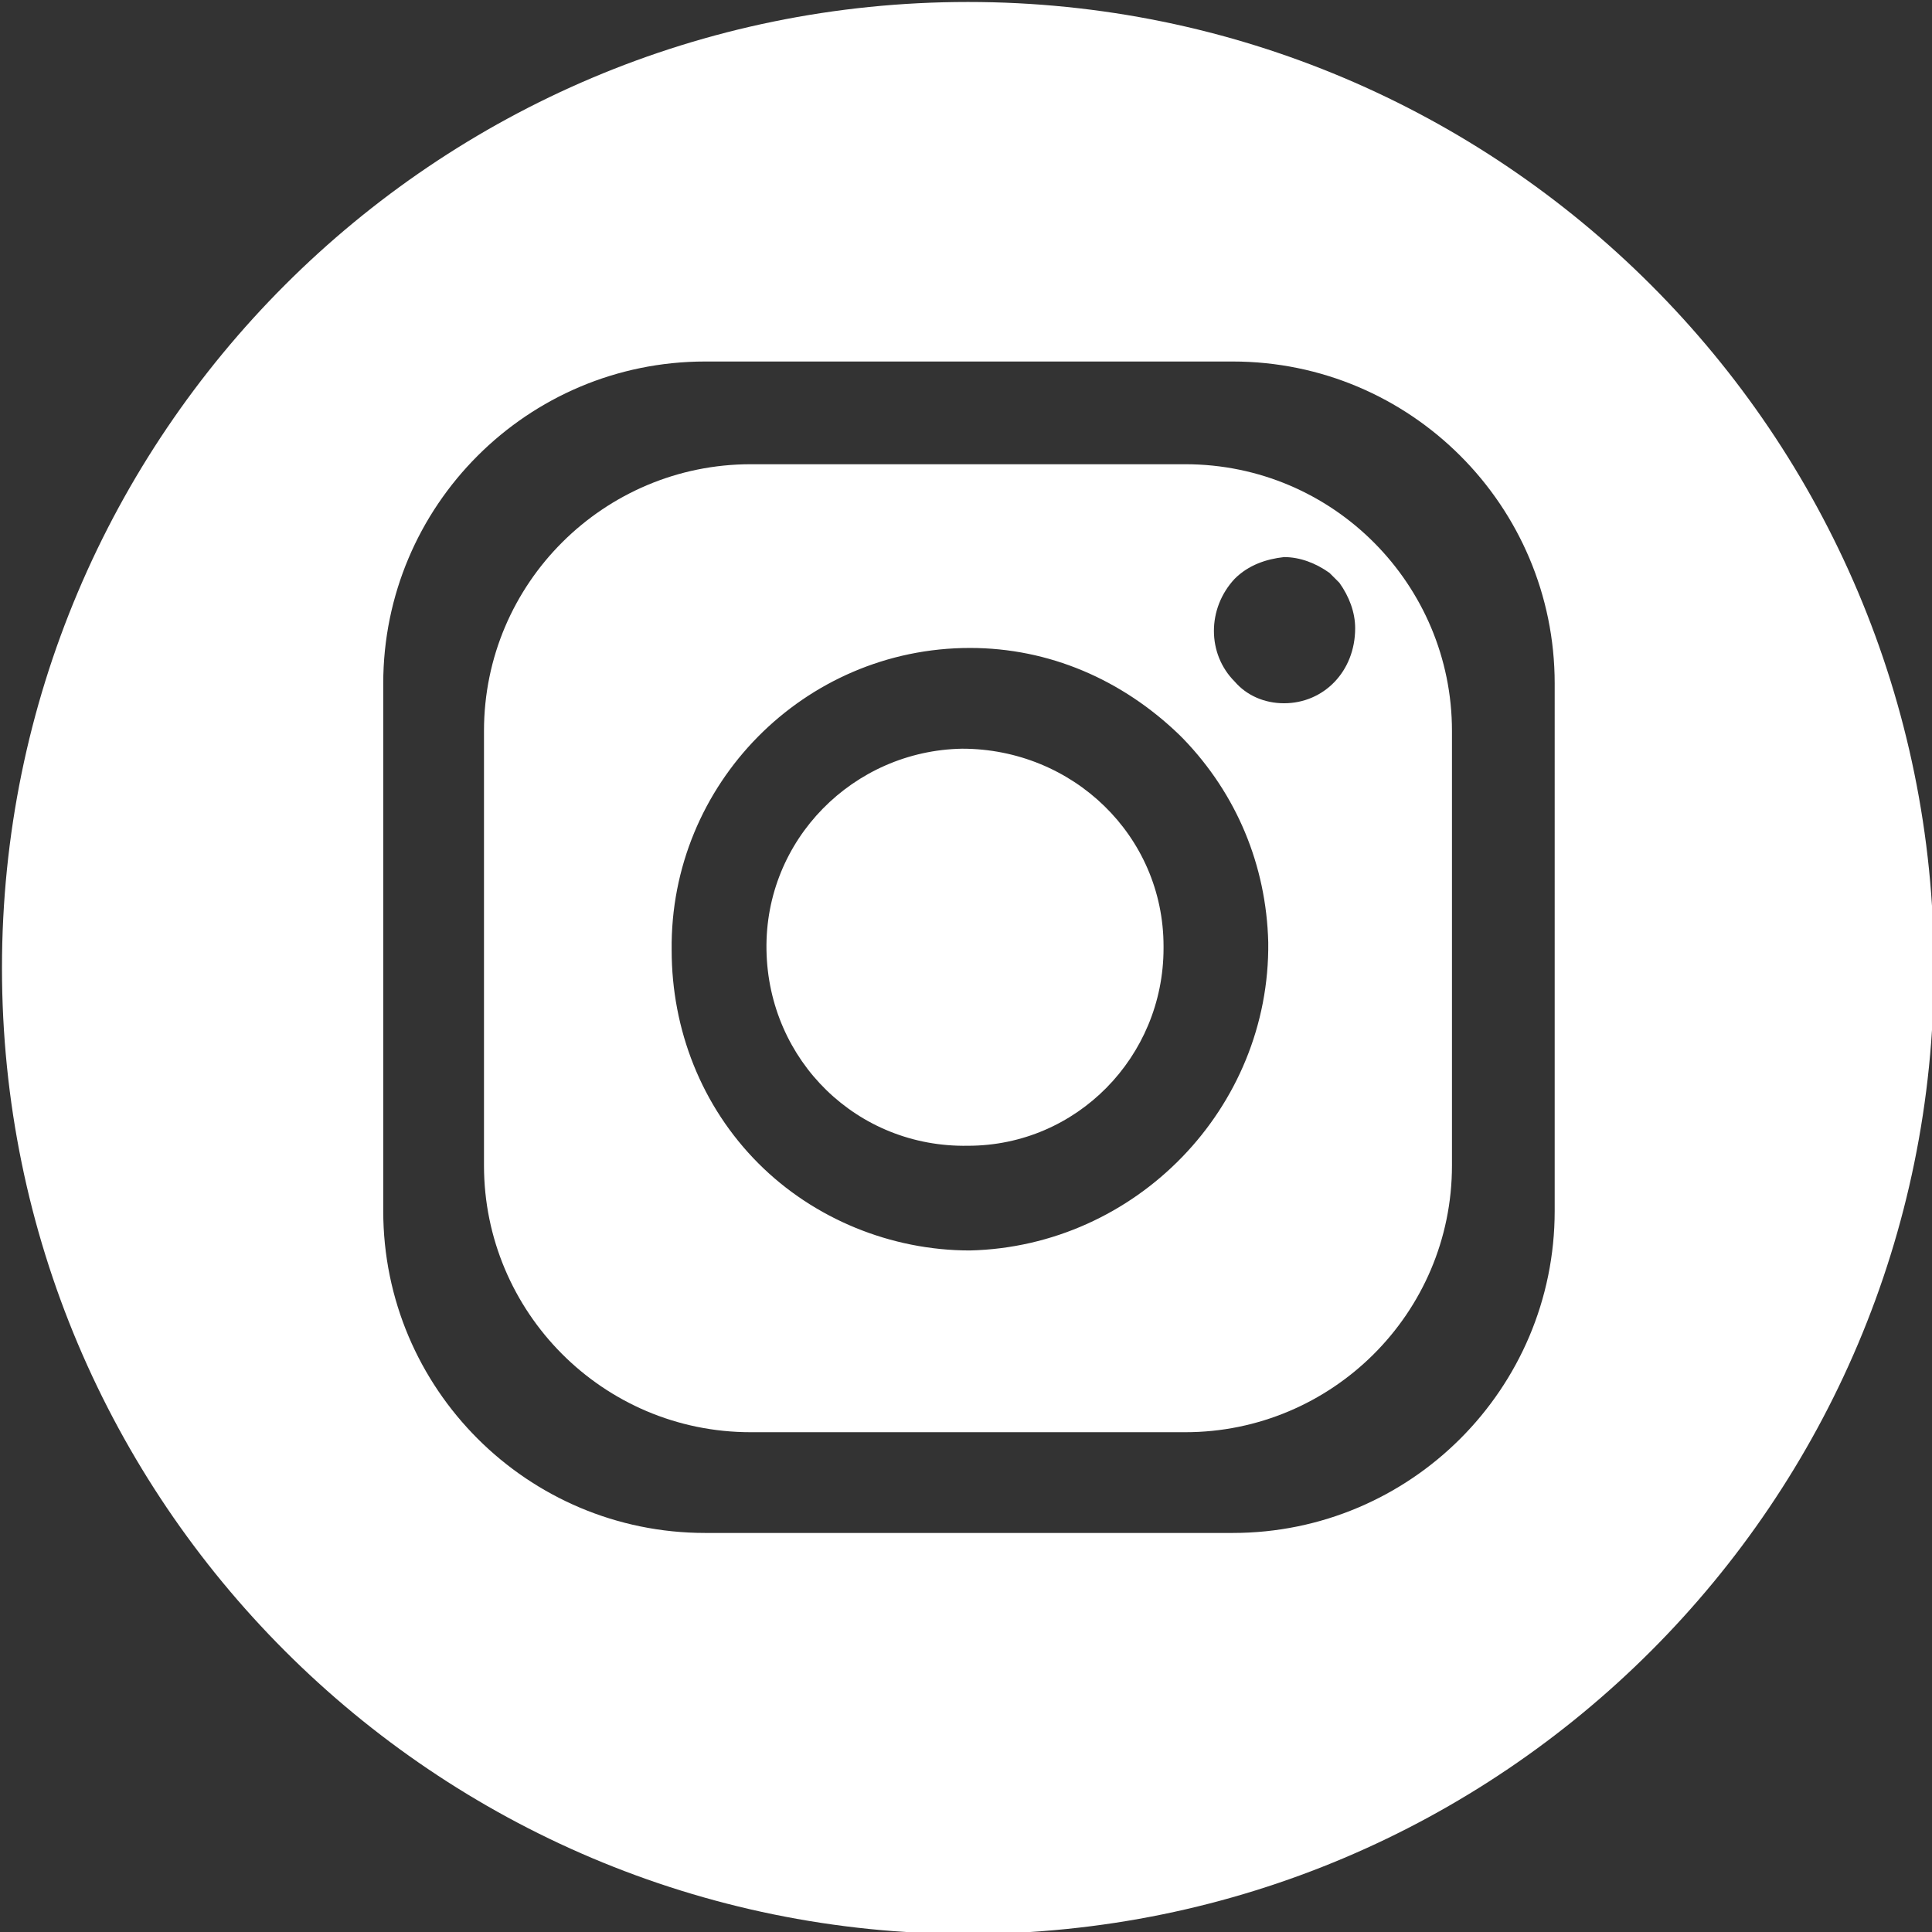
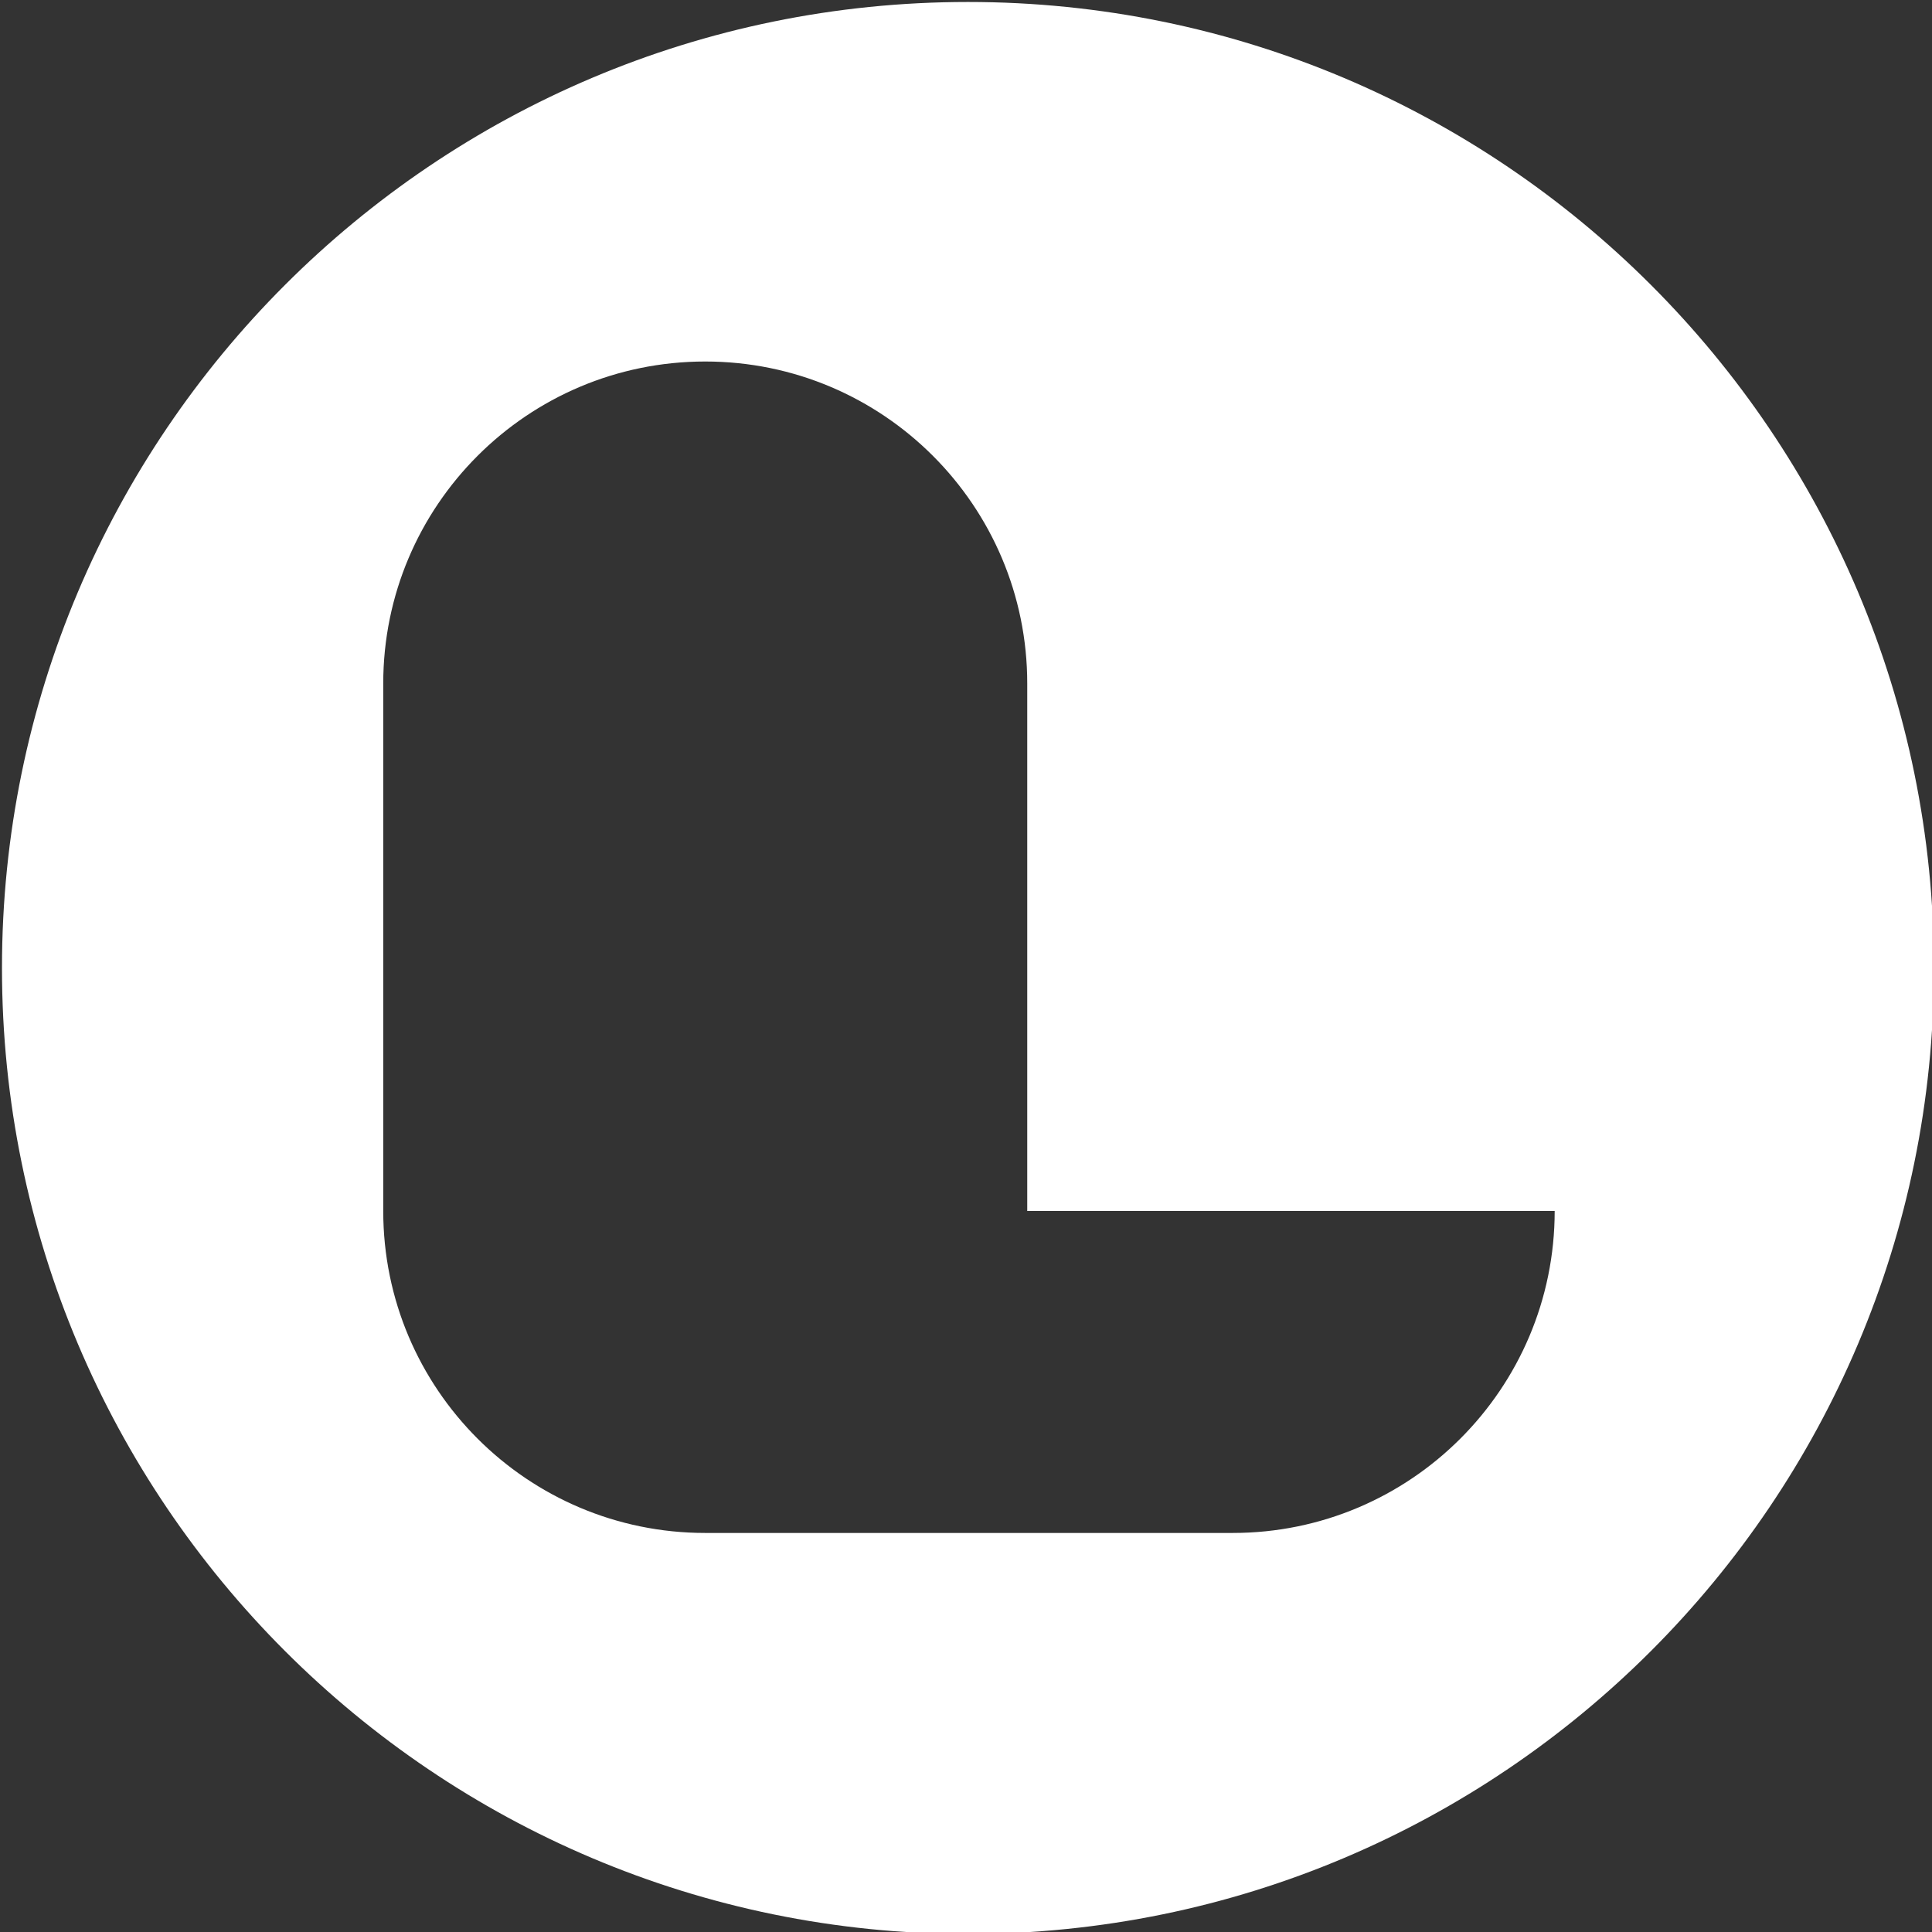
<svg xmlns="http://www.w3.org/2000/svg" version="1.1" id="Capa_1" x="0px" y="0px" viewBox="0 0 97.8 97.8" style="enable-background:new 0 0 97.8 97.8;" xml:space="preserve">
  <rect x="0" y="0" width="97.8" height="97.8" fill="#333333" stroke="none" />
  <style type="text/css">
	.st0{fill:#FFFFFF;}
</style>
  <g>
-     <path class="st0" d="M60,23.5H38c-7.4,0-13.5,6-13.5,13.5v22c0,7.4,6,13.5,13.5,13.5h22c7.4,0,13.5-6,13.5-13.5V37   C73.5,29.6,67.5,23.5,60,23.5z M49.1,63.3c-4,0-7.9-1.6-10.7-4.4c-2.9-2.9-4.4-6.8-4.4-10.8c0,0,0,0,0,0   c-0.1-8.4,6.7-15.3,15.1-15.3c4,0,7.7,1.6,10.6,4.4l0.1,0.1l0.1,0.1c2.7,2.8,4.2,6.4,4.3,10.3C64.3,56.1,57.5,63.1,49.1,63.3z    M65,35.6C65,35.6,65,35.6,65,35.6c-1,0-1.9-0.4-2.5-1.1c-1.4-1.4-1.4-3.7,0-5.2c0.7-0.7,1.6-1,2.5-1.1c0.8,0,1.6,0.3,2.3,0.8   l0.1,0.1c0.1,0.1,0.2,0.2,0.3,0.3l0.1,0.1c0.5,0.7,0.8,1.5,0.8,2.3C68.6,34,67,35.6,65,35.6z" />
-     <path class="st0" d="M48.7,37.9c-5.5,0.1-10,4.6-9.9,10.2s4.6,10,10.2,9.9c0,0,0,0,0,0c5.5,0,9.9-4.5,9.9-10c0,0,0-0.1,0-0.1   C58.9,42.3,54.3,37.9,48.7,37.9z" />
-     <path class="st0" d="M49,0.1C22,0.1,0.1,22,0.1,49S22,97.9,49,97.9S97.9,76,97.9,49S76,0.1,49,0.1z M78.7,61.3   c0,9-7.3,16.3-16.3,16.3H35.7c-9,0-16.3-7.3-16.3-16.3V34.6c0-9,7.3-16.3,16.3-16.3h26.7c9,0,16.3,7.3,16.3,16.3V61.3z" />
+     <path class="st0" d="M49,0.1C22,0.1,0.1,22,0.1,49S22,97.9,49,97.9S97.9,76,97.9,49S76,0.1,49,0.1z M78.7,61.3   c0,9-7.3,16.3-16.3,16.3H35.7c-9,0-16.3-7.3-16.3-16.3V34.6c0-9,7.3-16.3,16.3-16.3c9,0,16.3,7.3,16.3,16.3V61.3z" />
  </g>
</svg>